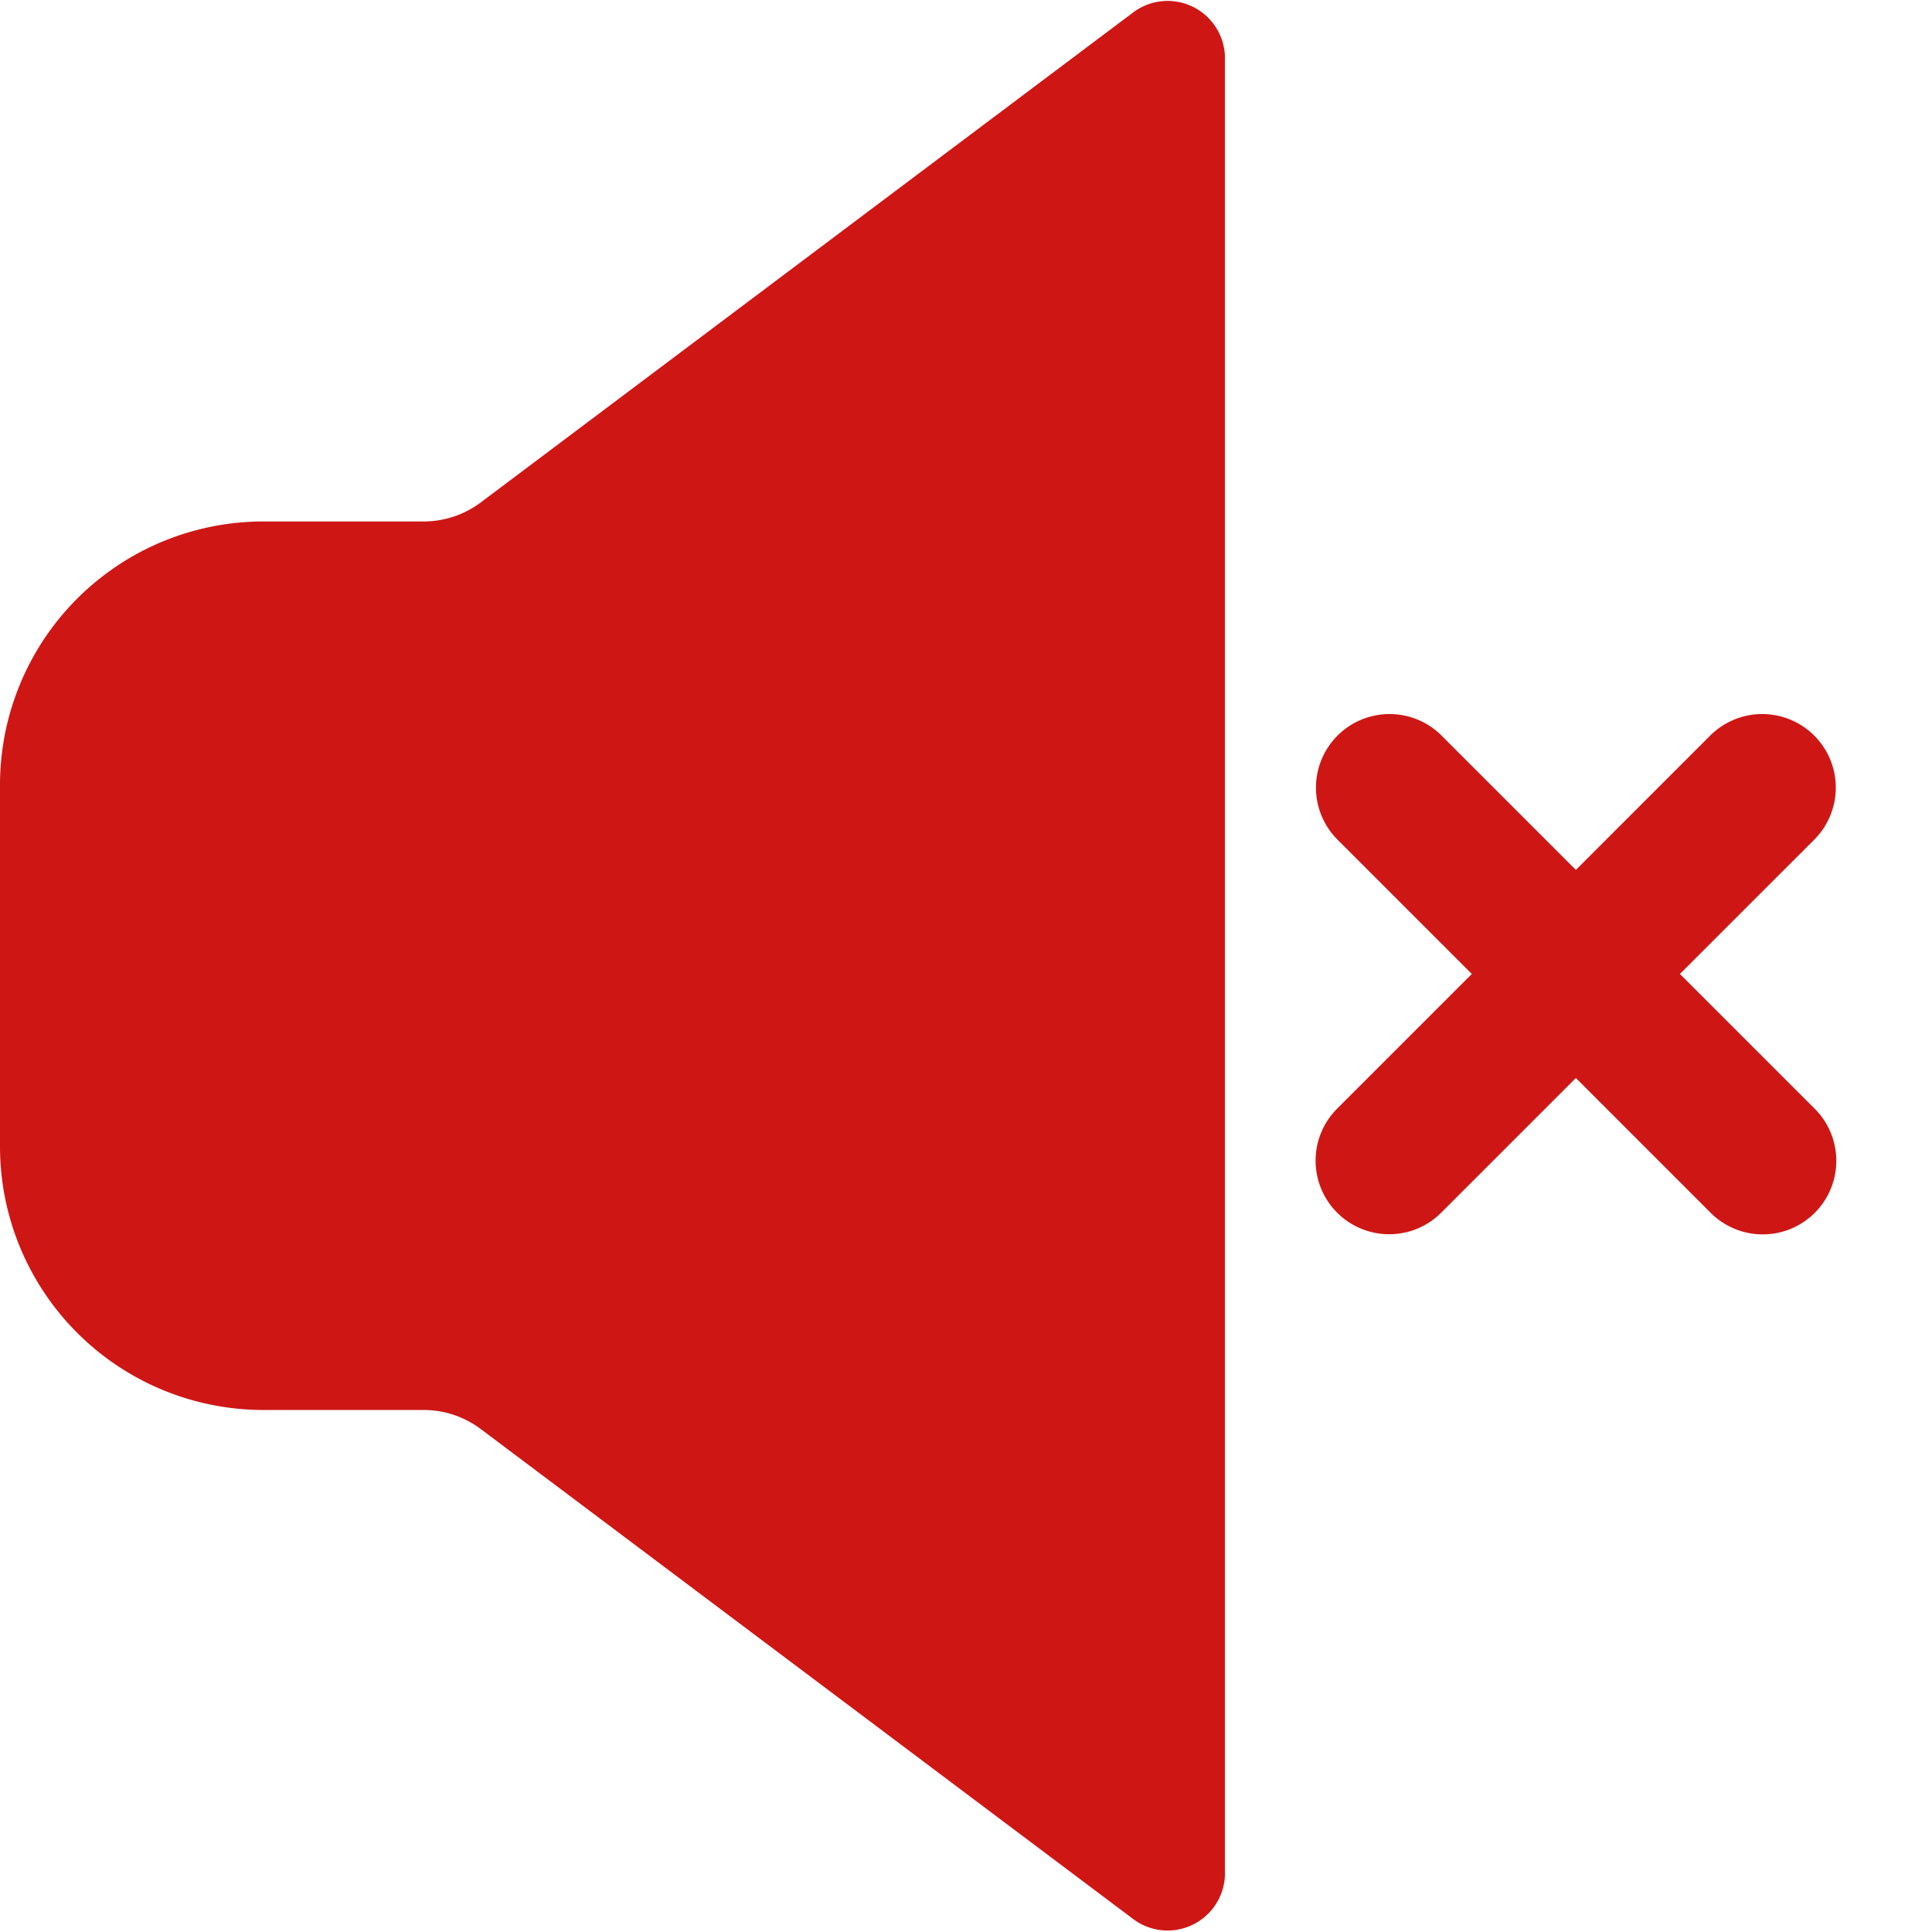
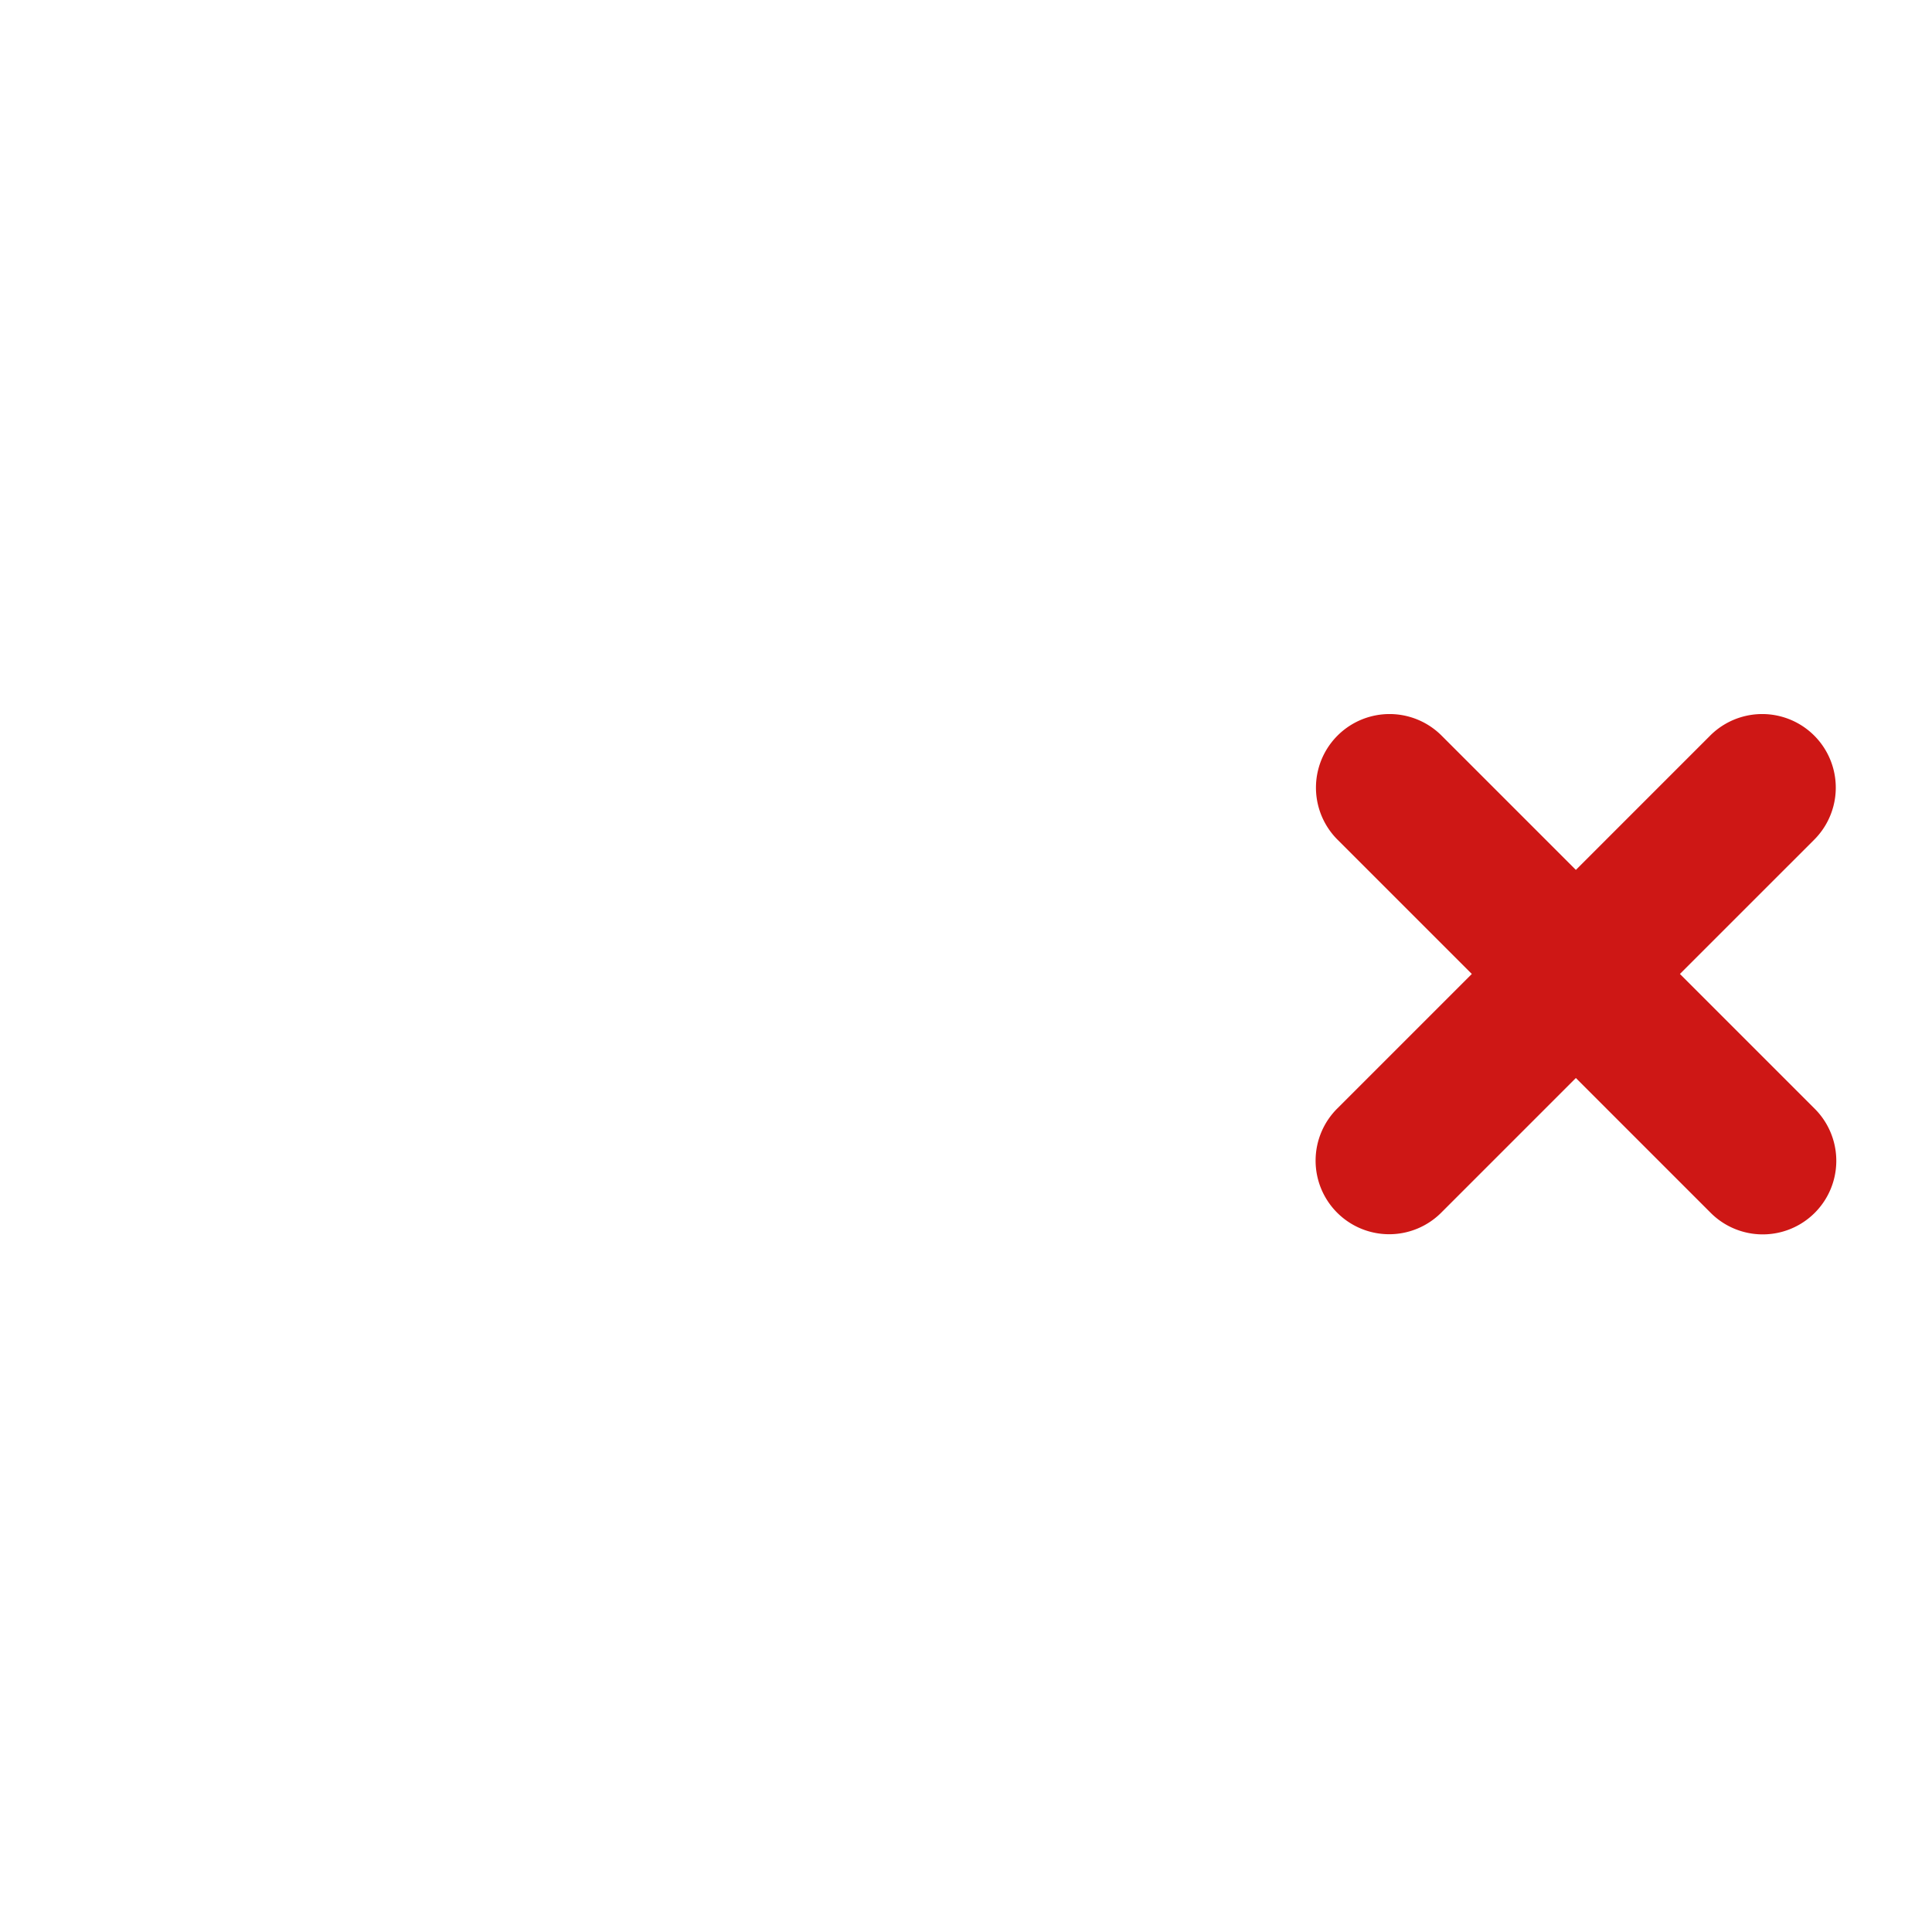
<svg xmlns="http://www.w3.org/2000/svg" id="Layer_1" height="512" viewBox="0 0 512 512" width="512" data-name="Layer 1" fill="#ce1715">
-   <path d="m112.264 138.193h-42.443a69.821 69.821 0 0 0 -69.821 69.821v95.824a69.821 69.821 0 0 0 69.821 69.822h42.443a25.23 25.23 0 0 1 15.15 5.055l172.891 129.848a15.194 15.194 0 0 0 24.319-12.15v-480.974a15.194 15.194 0 0 0 -24.319-12.149l-172.891 129.848a25.23 25.23 0 0 1 -15.15 5.055z" />
  <path d="m480.926 293.837-35.726-35.727 35.59-35.589a19.5 19.5 0 0 0 -27.578-27.578l-35.589 35.59-35.59-35.59a19.5 19.5 0 1 0 -27.577 27.578l35.59 35.589-35.59 35.59a19.5 19.5 0 1 0 27.576 27.577l35.591-35.59 35.727 35.728a19.5 19.5 0 1 0 27.577-27.578z" />
</svg>